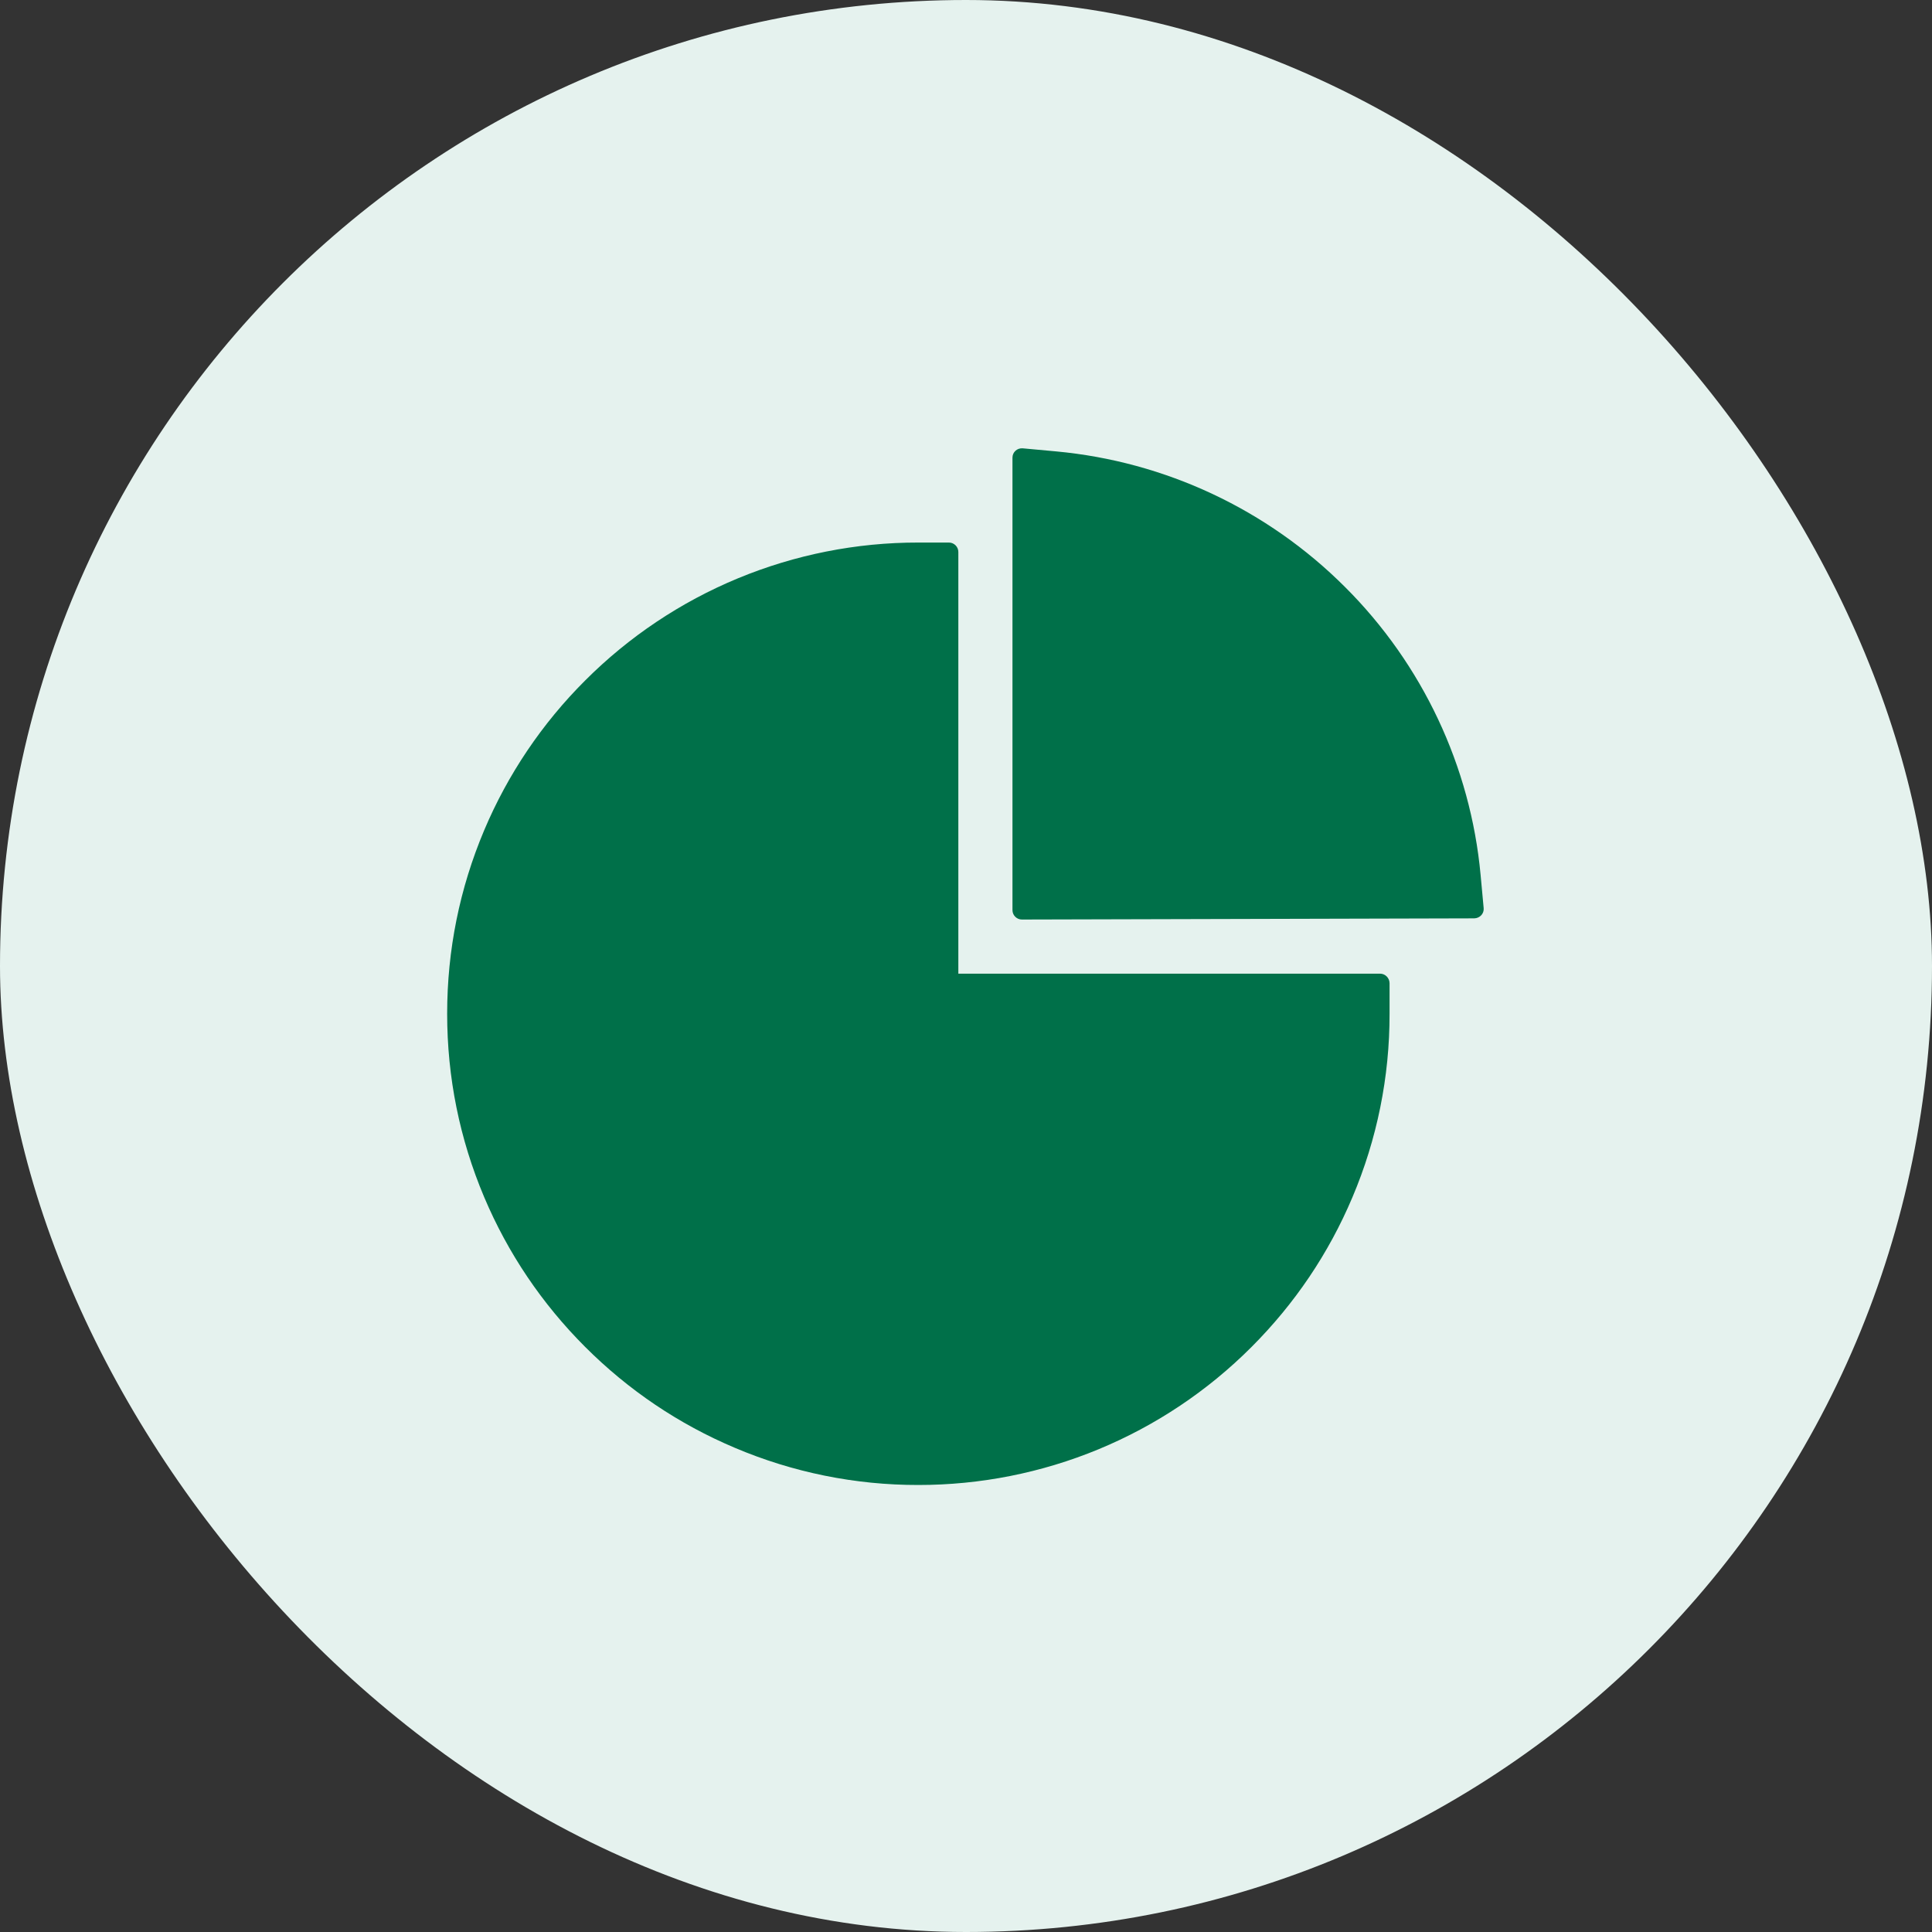
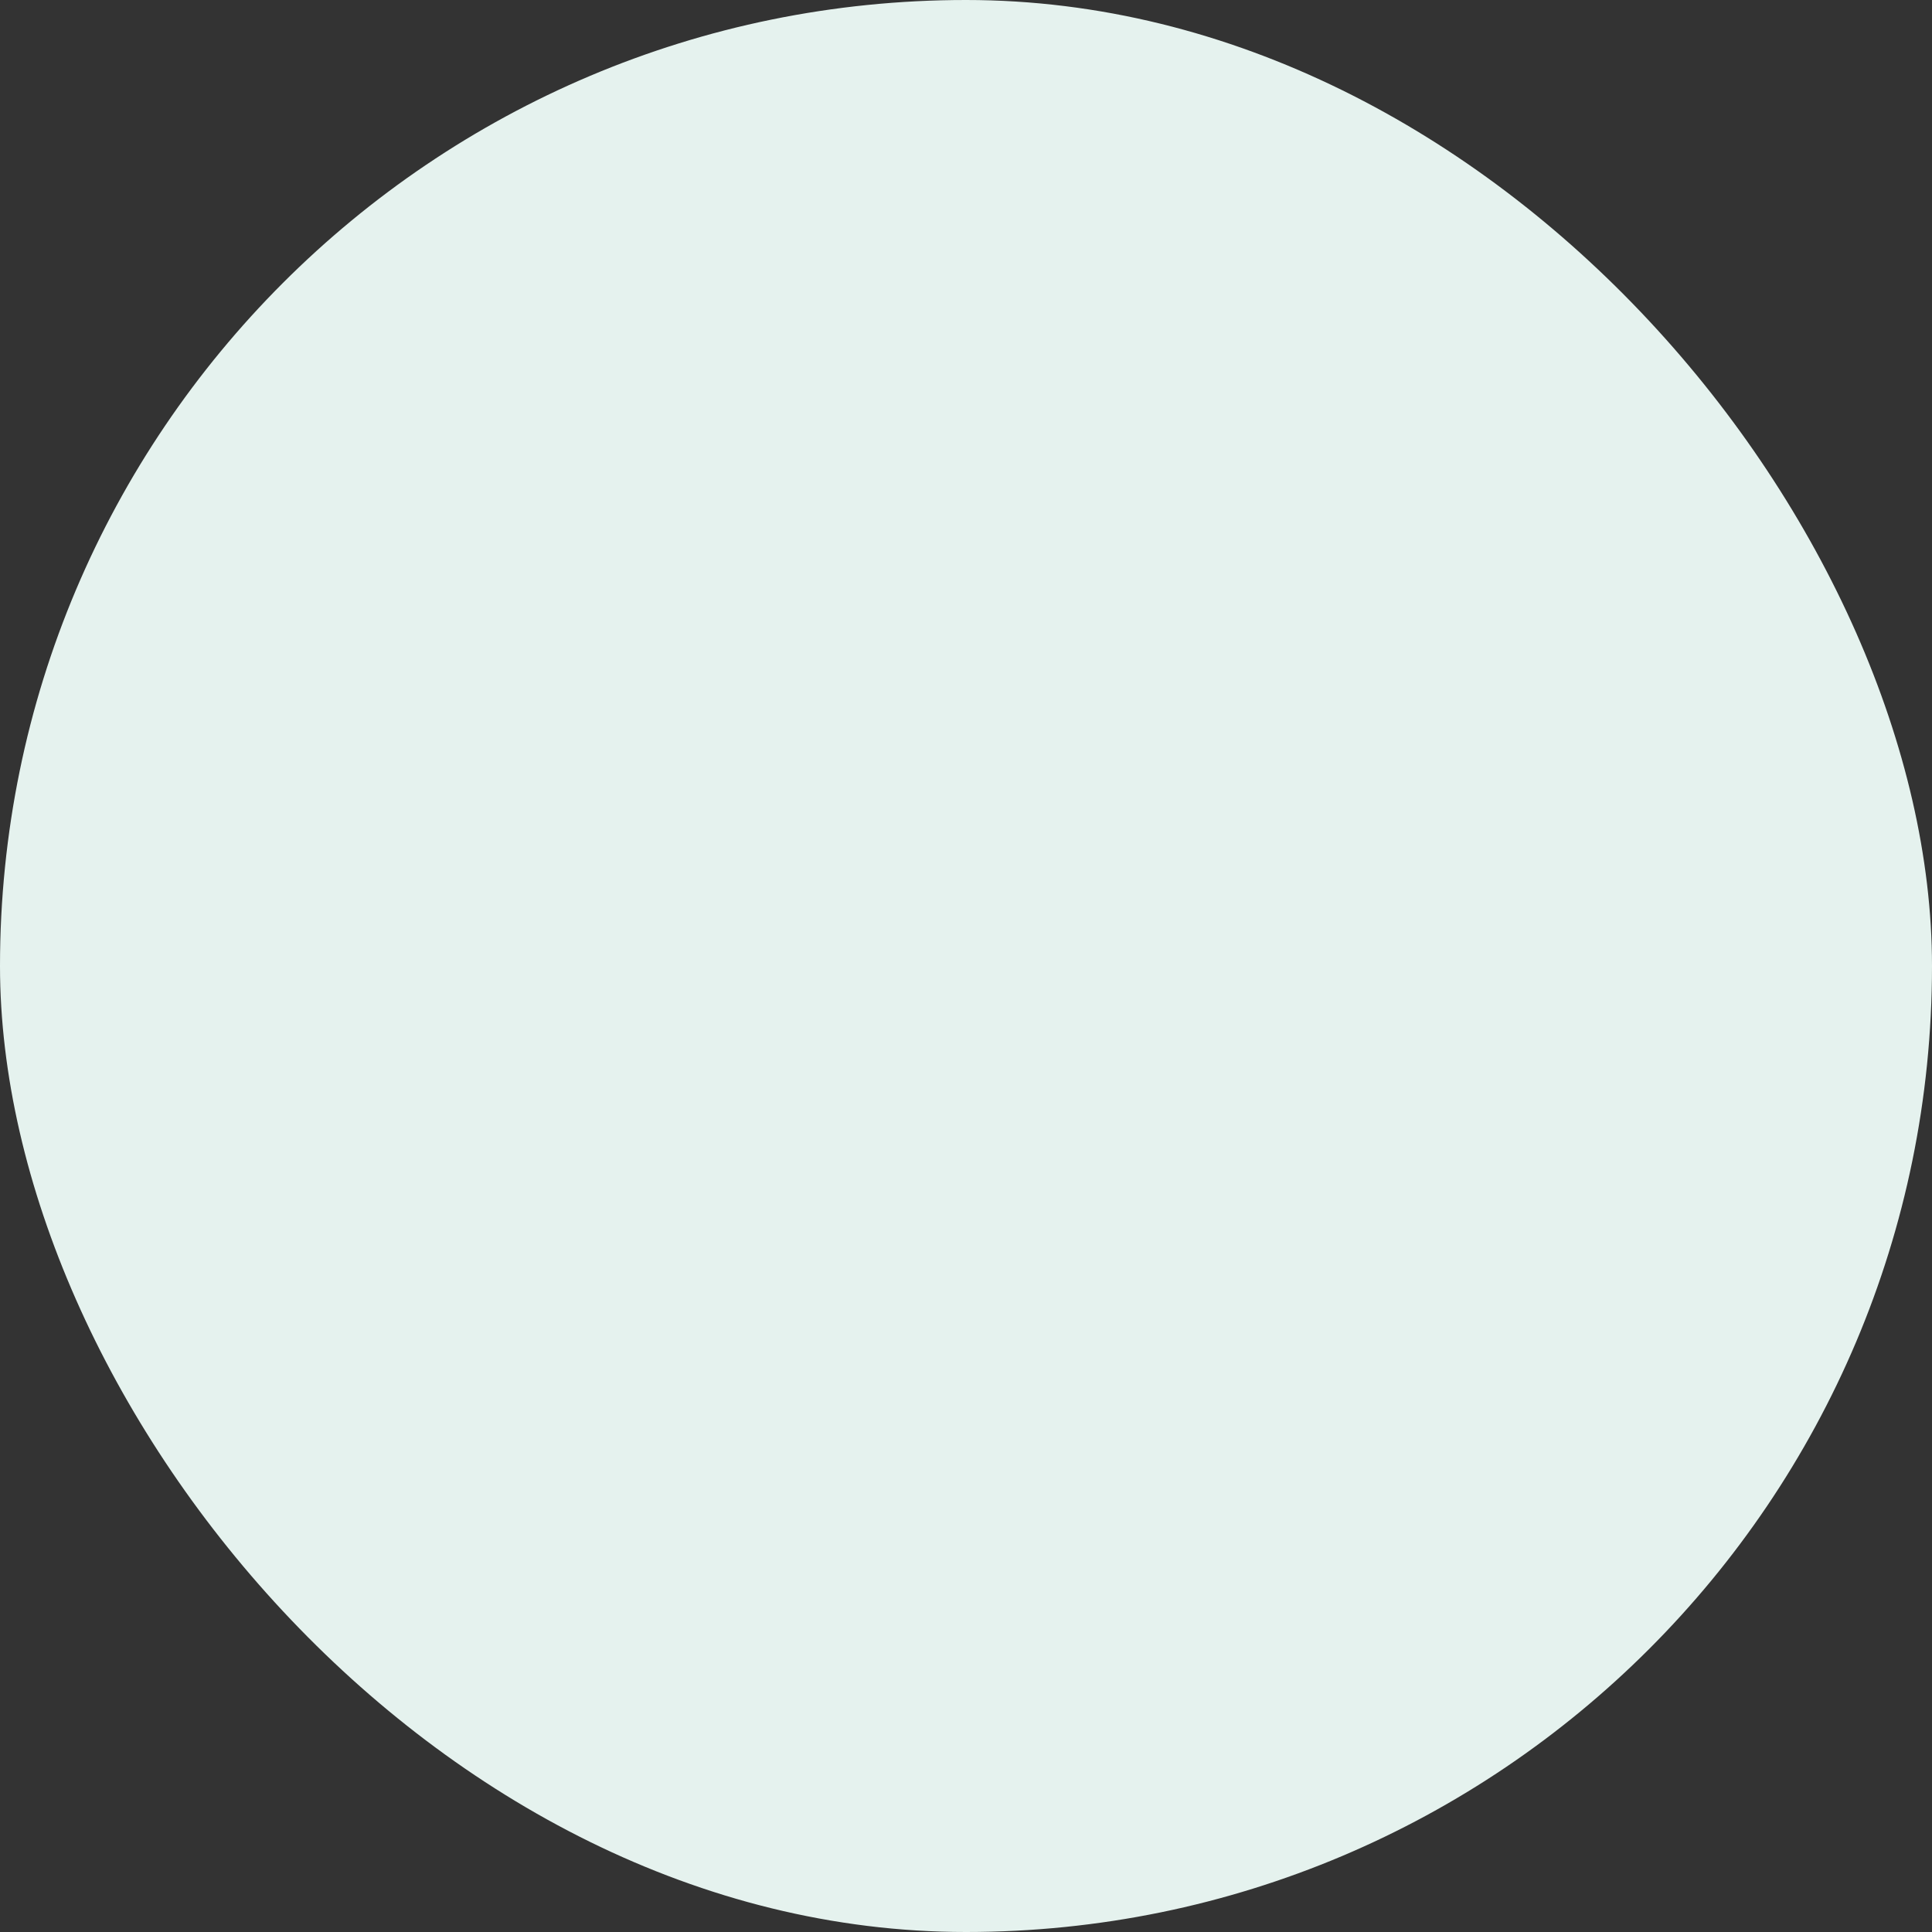
<svg xmlns="http://www.w3.org/2000/svg" width="56" height="56" viewBox="0 0 56 56" fill="none">
  <rect x="0" y="0" width="56" height="56" fill="#333333" stroke="none" />
  <rect width="56" height="56" rx="28" fill="#E5F2EE" />
-   <path d="M40.001 28.222H27.778V16C27.778 15.849 27.655 15.726 27.504 15.726H26.616C24.822 15.724 23.046 16.077 21.389 16.763C19.732 17.449 18.227 18.456 16.96 19.725C15.713 20.969 14.719 22.443 14.034 24.066C13.323 25.751 12.961 27.539 12.961 29.384C12.961 31.23 13.323 33.014 14.034 34.699C14.721 36.323 15.706 37.786 16.96 39.04C18.214 40.294 19.674 41.279 21.301 41.966C22.983 42.68 24.792 43.046 26.619 43.043C28.413 43.044 30.189 42.692 31.846 42.006C33.503 41.32 35.008 40.313 36.275 39.044C37.529 37.789 38.514 36.33 39.201 34.703C39.914 33.021 40.281 31.212 40.277 29.384V28.496C40.274 28.345 40.151 28.222 40.001 28.222ZM43.005 26.325L42.916 25.361C42.626 22.217 41.231 19.25 38.982 17.011C36.735 14.766 33.774 13.377 30.611 13.084L29.644 12.995C29.483 12.982 29.347 13.105 29.347 13.265V26.38C29.347 26.53 29.47 26.653 29.62 26.653L42.731 26.619C42.892 26.616 43.019 26.483 43.005 26.325Z" fill="#007049" />
</svg>